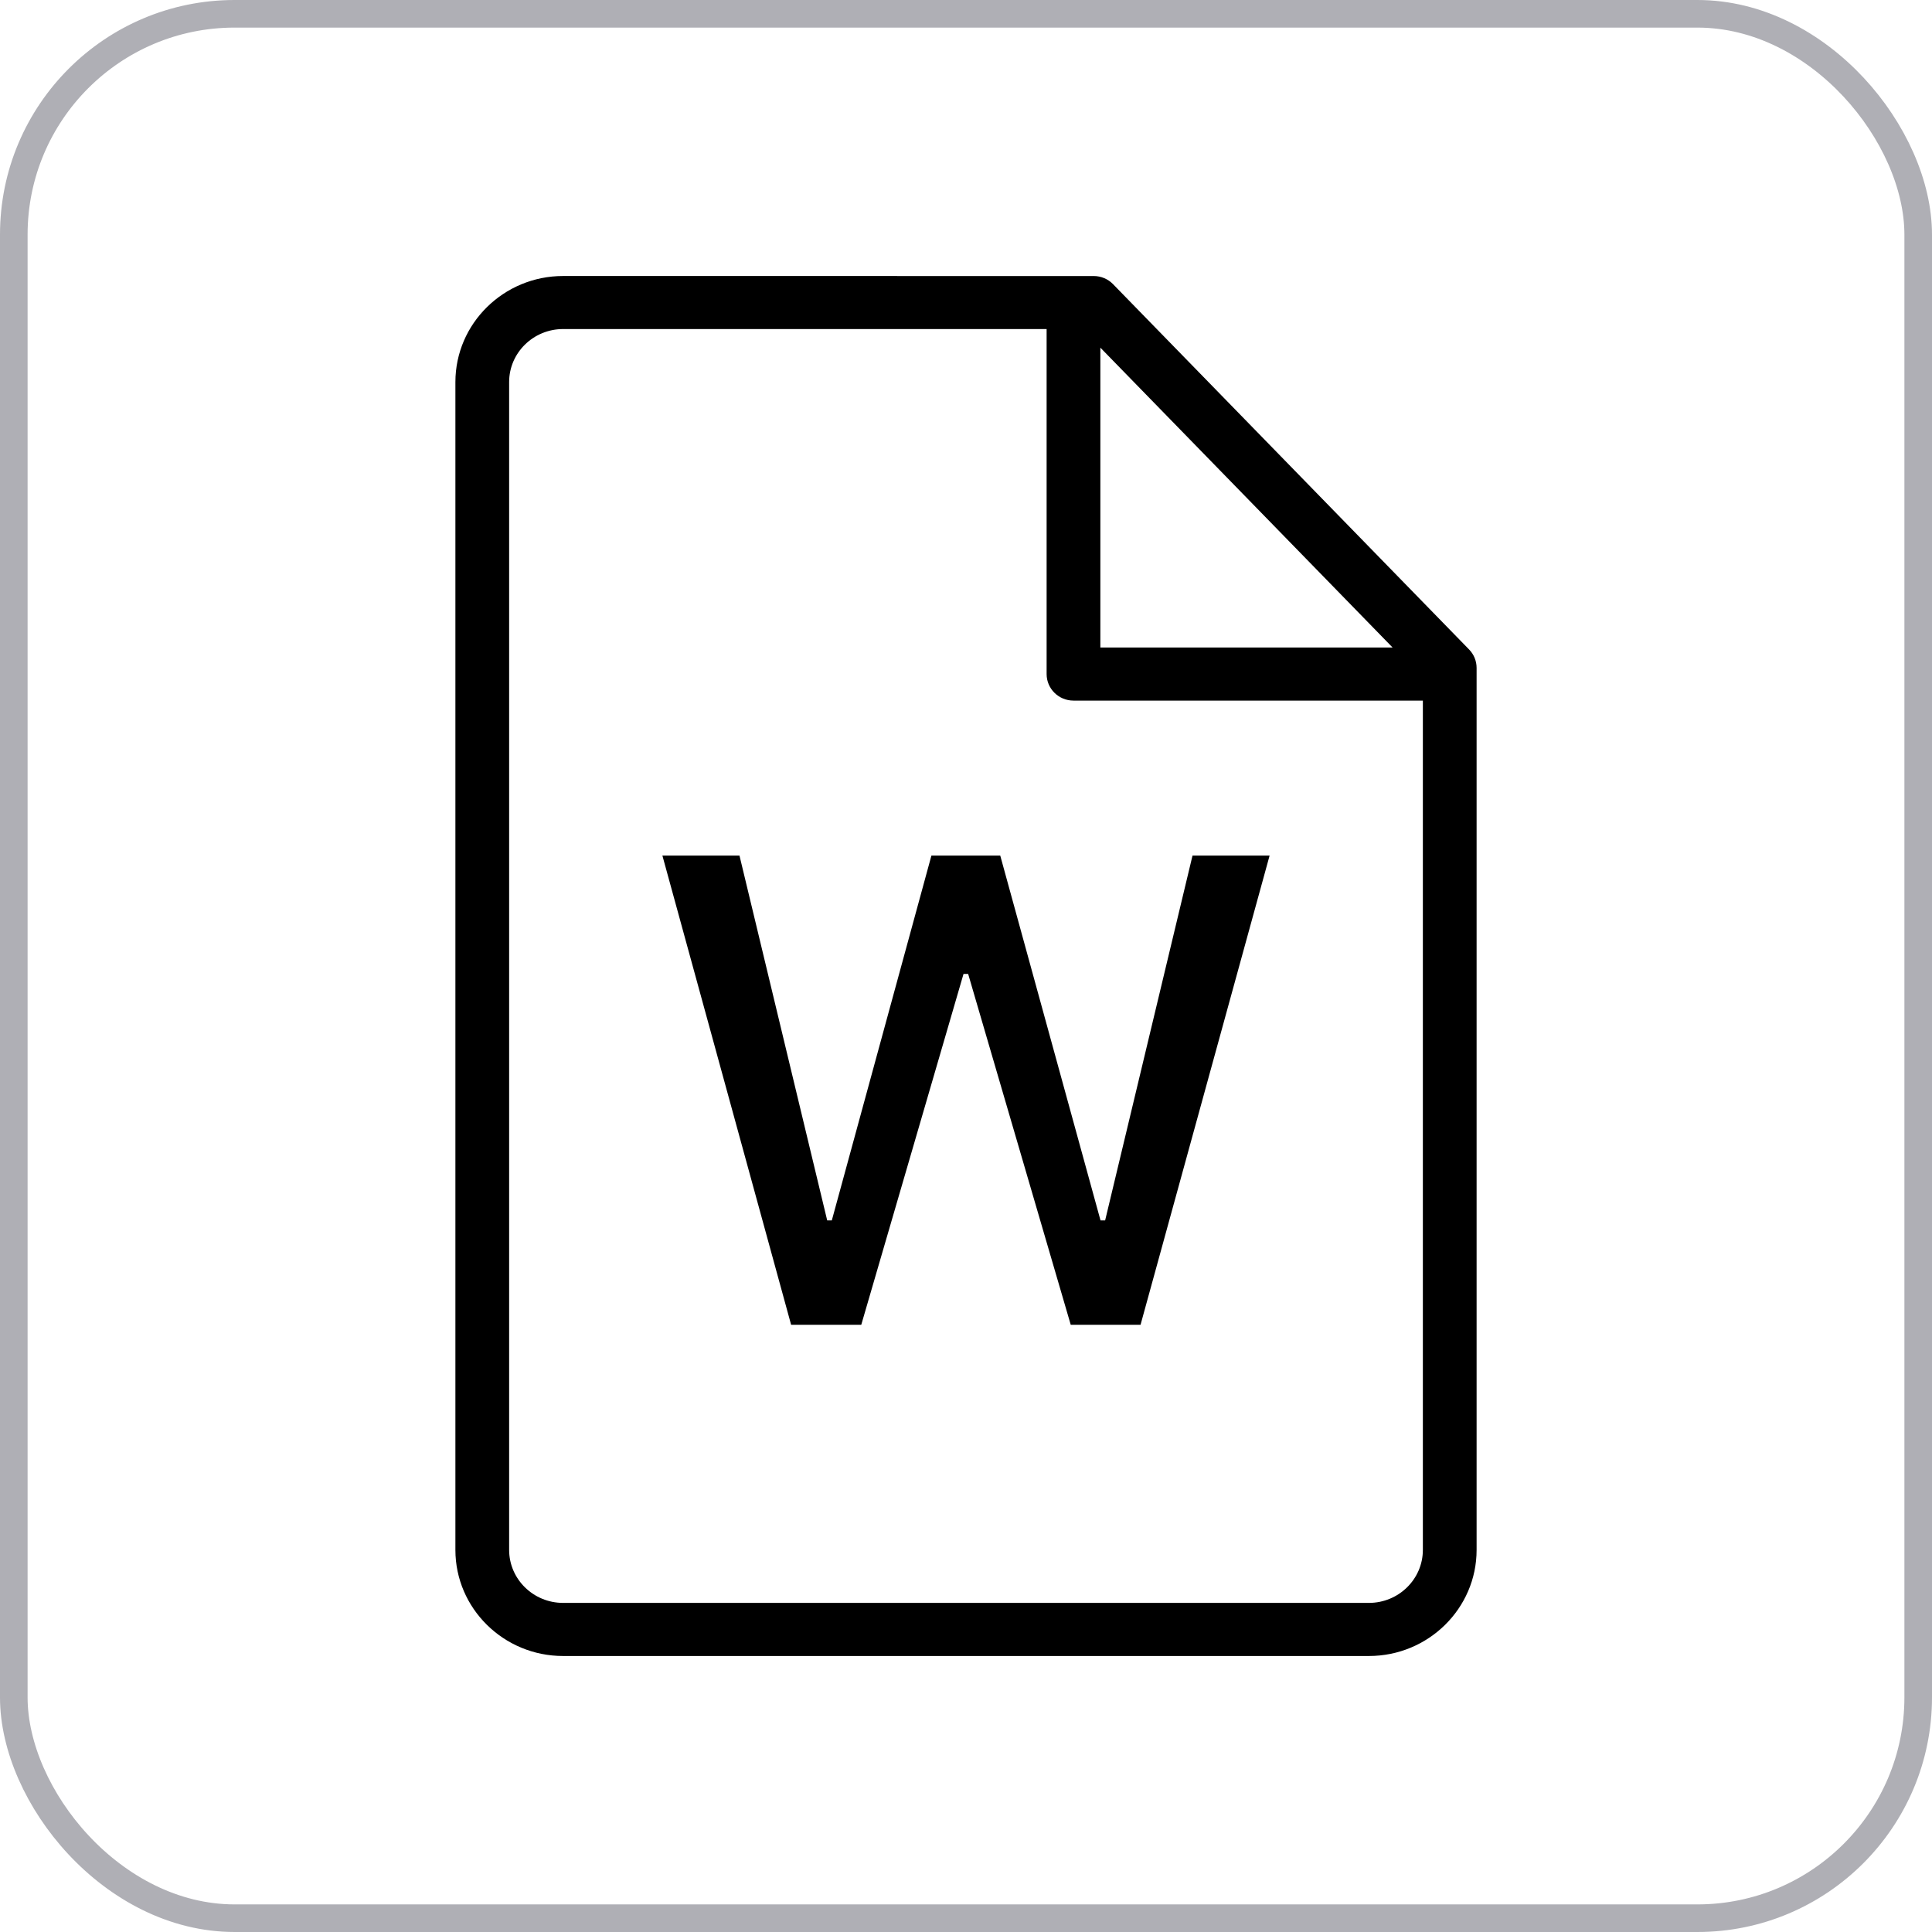
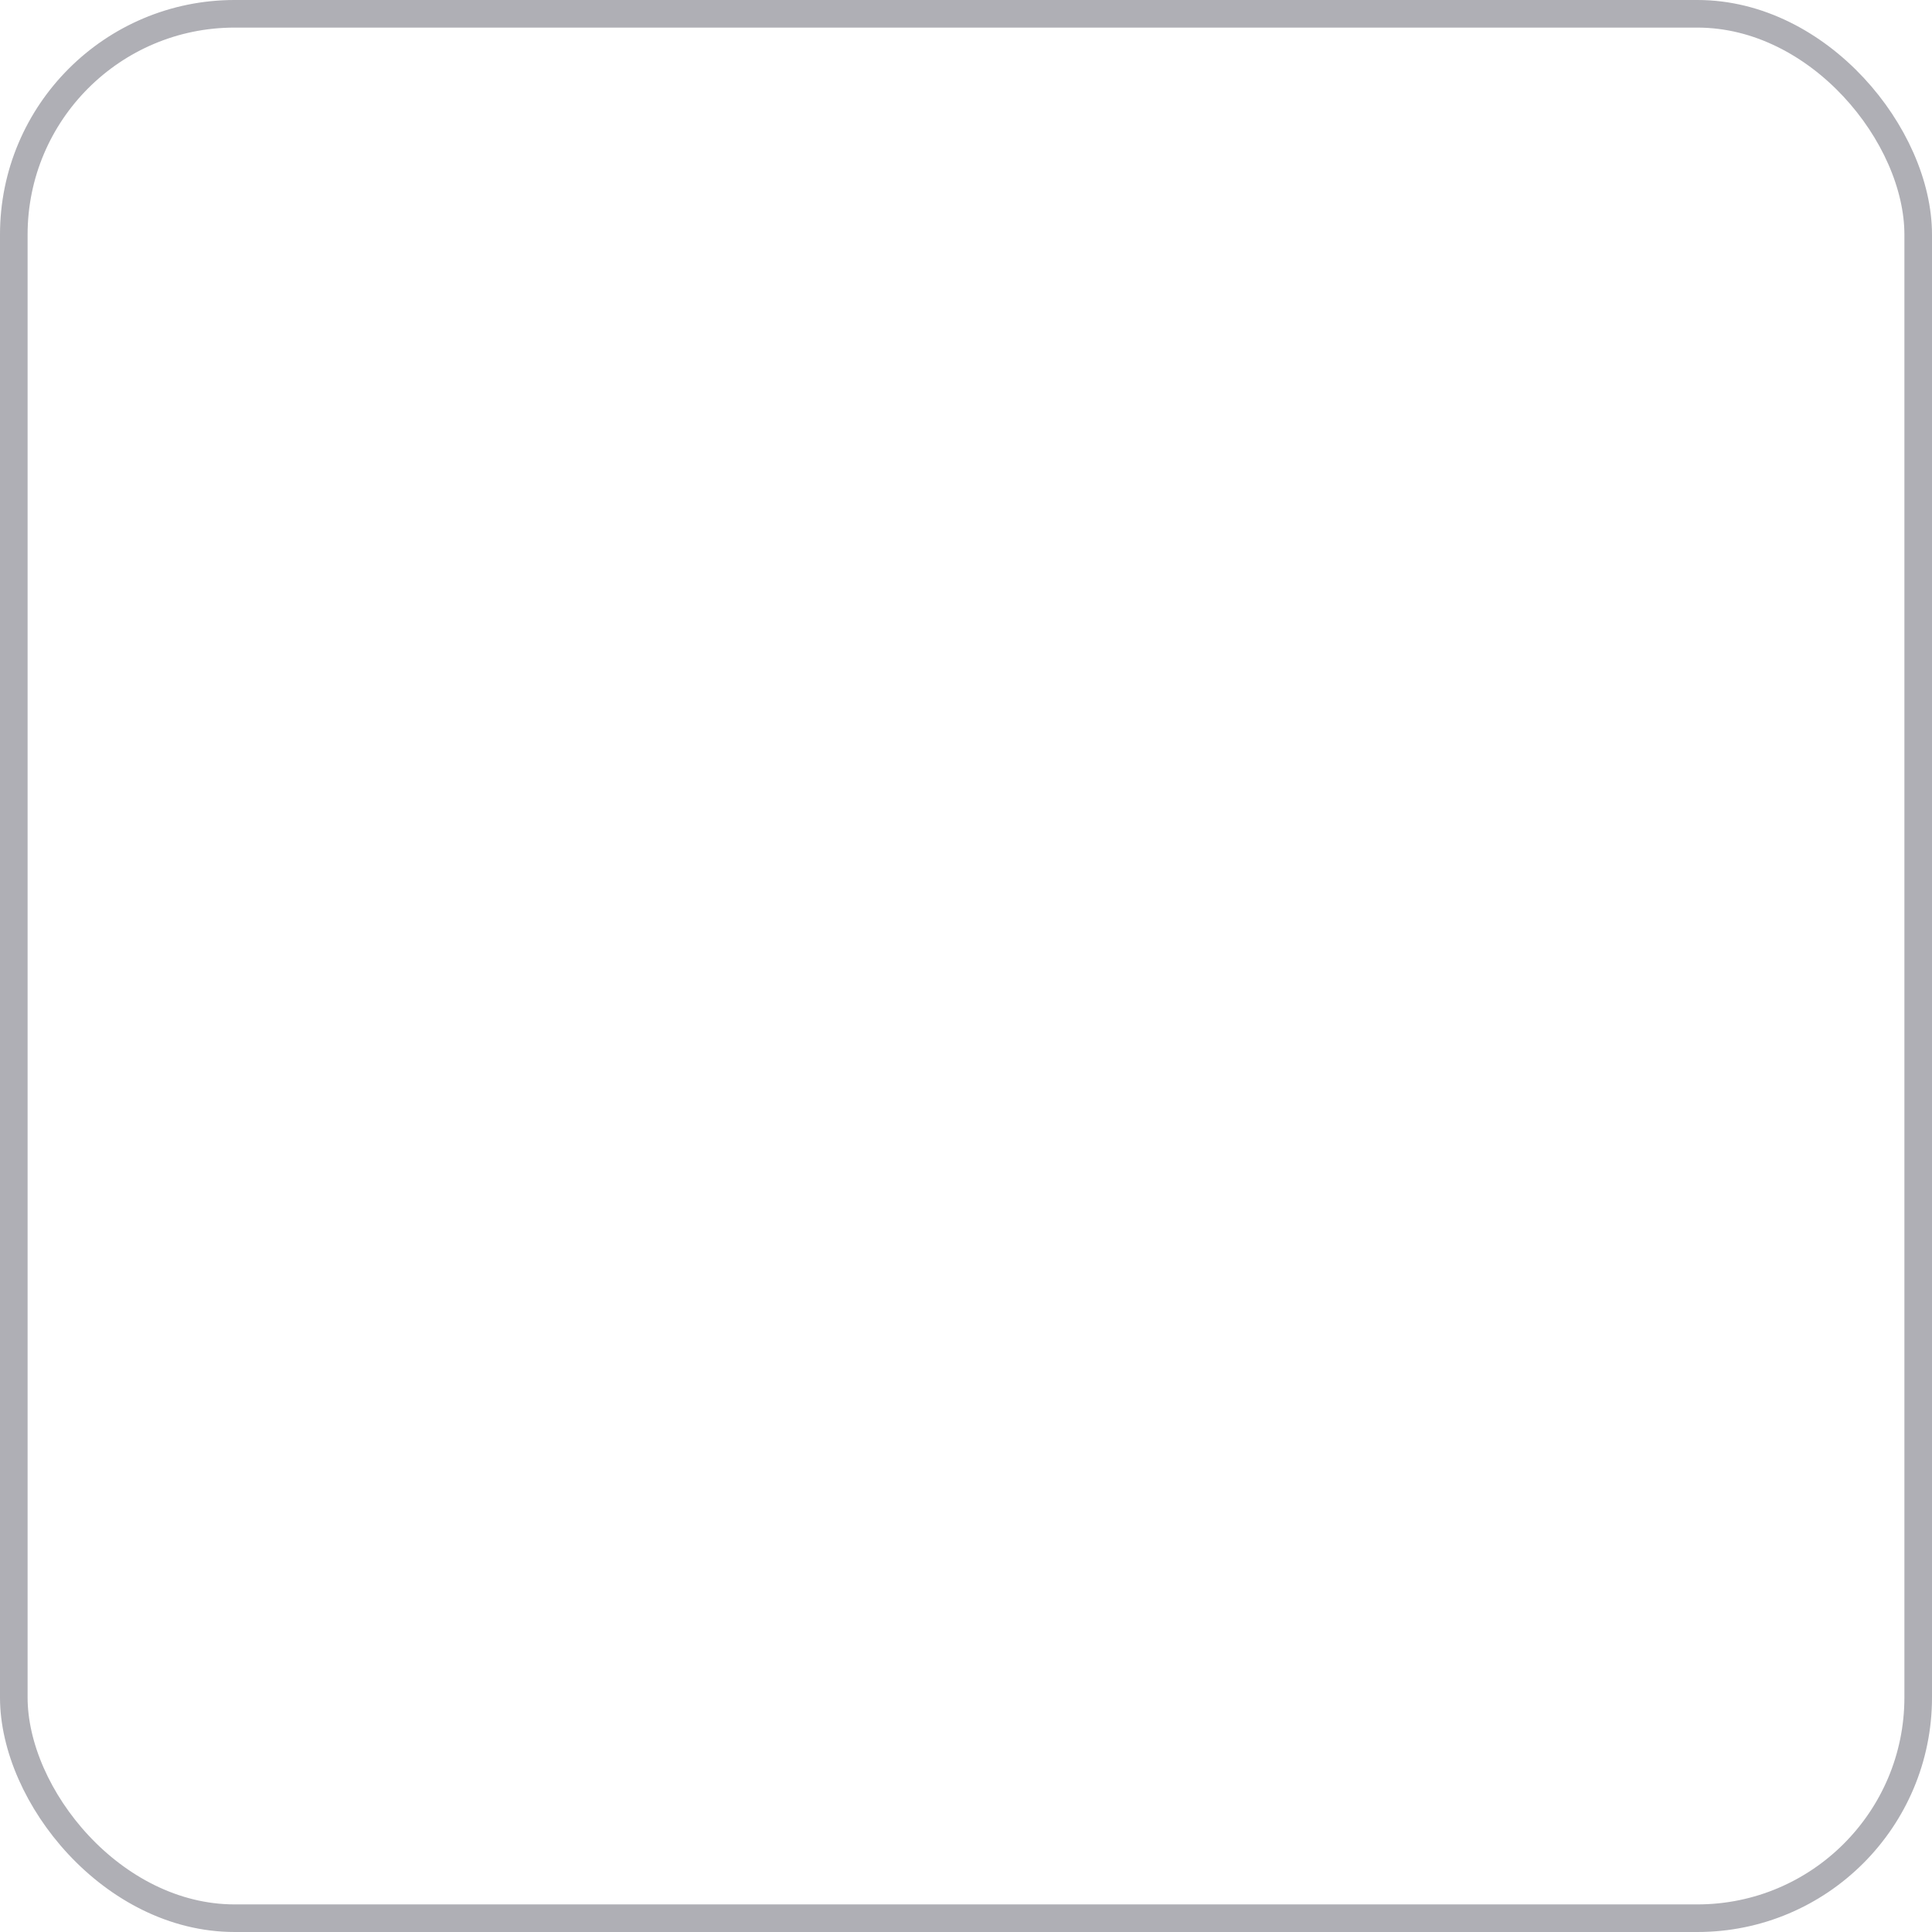
<svg xmlns="http://www.w3.org/2000/svg" width="70px" height="70px" viewBox="0 0 70 70" version="1.1">
  <g id="•-Templates" stroke="none" stroke-width="1" fill="none" fill-rule="evenodd">
    <g id="Templates/New-template(existing-form)/22(template-saved)" transform="translate(-1102, -767)">
      <g id="DOCX-Button" transform="translate(1102, 767)">
        <rect id="Rectangle" stroke="#AFAFB5" x="0.5" y="0.5" width="69" height="69" rx="8" />
        <g id=".docx-icon" transform="translate(16.5, 10)" fill="#000000" fill-rule="nonzero">
-           <path d="M3.902,0 C1.75,0 0,1.724 0,3.843 L0,46.157 C0,48.276 1.75,50 3.902,50 L33.098,50 C35.25,50 37,48.276 37,46.157 L37,14.199 C37,13.95 36.903,13.711 36.728,13.532 L23.828,0.296 C23.645,0.107 23.392,0.001 23.127,0.001 L3.902,0 Z M3.902,1.923 L21.421,1.923 L21.421,14.423 C21.421,14.954 21.857,15.384 22.395,15.384 L35.053,15.384 L35.053,46.156 C35.053,47.215 34.176,48.076 33.098,48.076 L3.902,48.076 C2.824,48.076 1.947,47.215 1.947,46.156 L1.947,3.842 C1.947,2.783 2.824,1.922 3.902,1.922 L3.902,1.923 Z M23.368,2.596 L33.957,13.461 L23.368,13.461 L23.368,2.596 Z" id="Shape" />
          <g id="W" transform="translate(7.5, 21)">
-             <polygon id="Path" points="4.664 17 7.205 17 10.91 4.288 11.078 4.288 14.795 17 17.324 17 22 0 19.207 0 16.041 13.218 15.874 13.218 12.241 0 9.747 0 6.138 13.218 5.971 13.218 2.793 0 0 0" />
-           </g>
+             </g>
        </g>
      </g>
    </g>
  </g>
</svg>